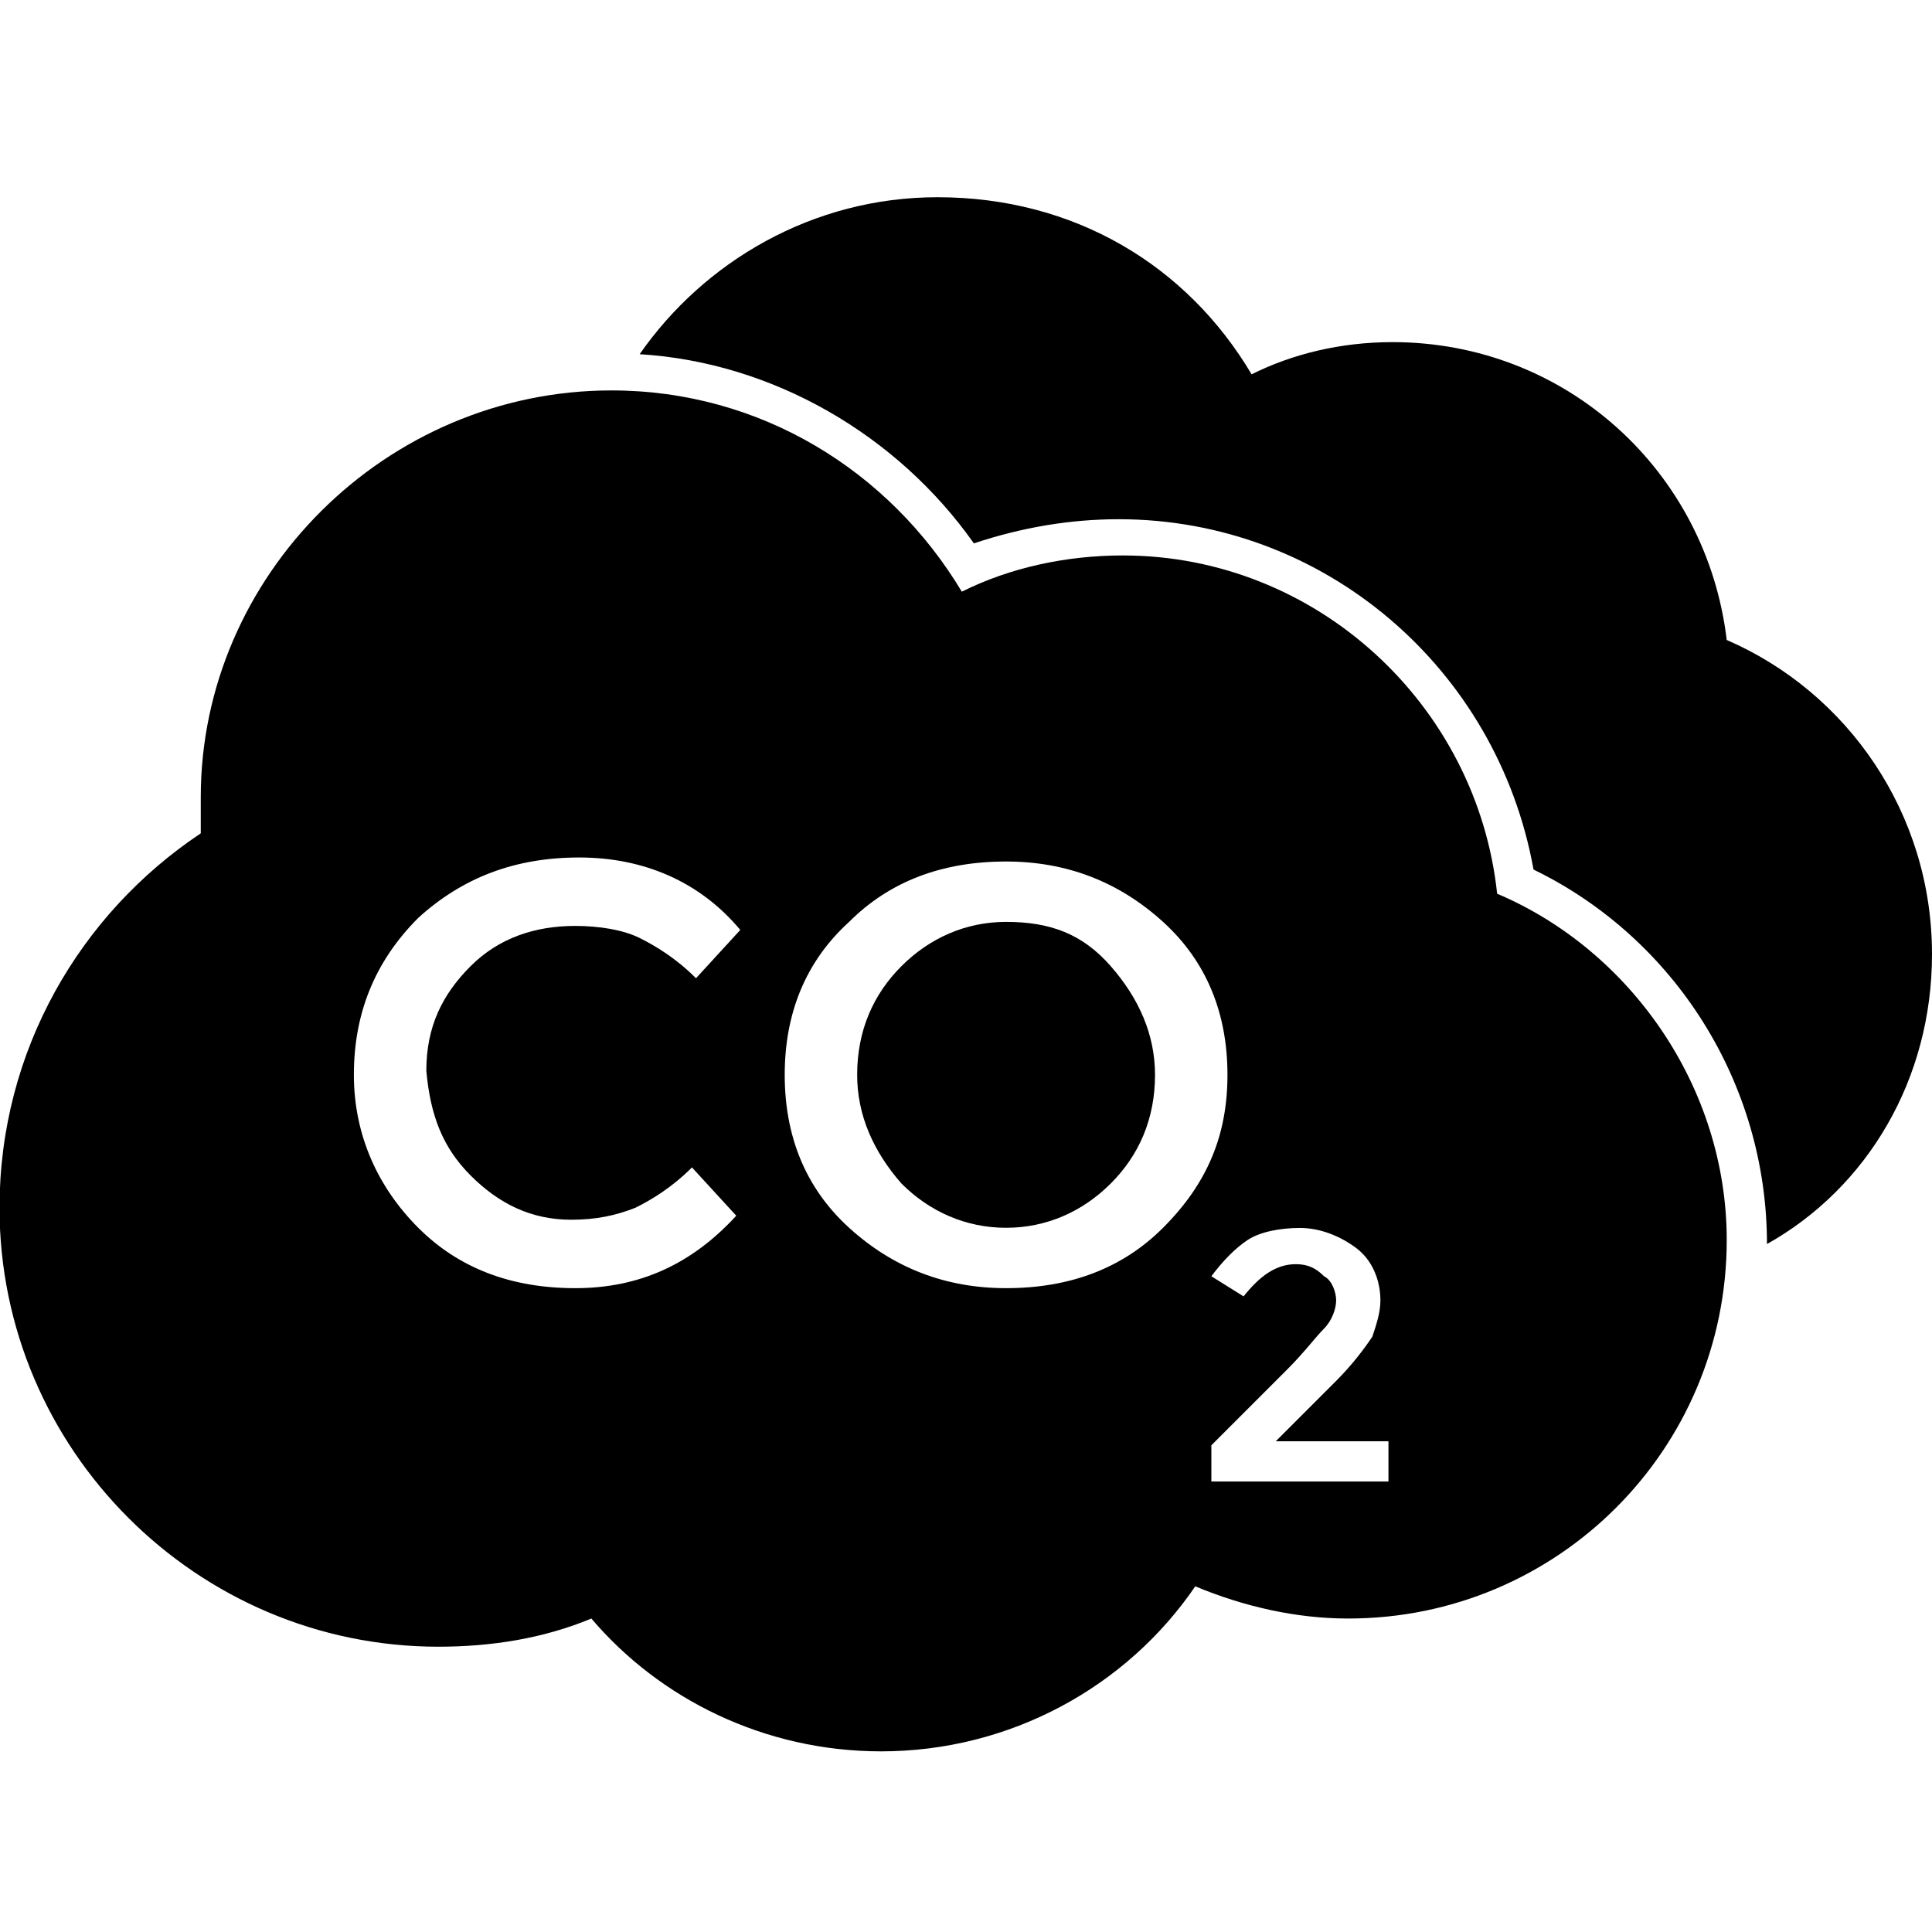
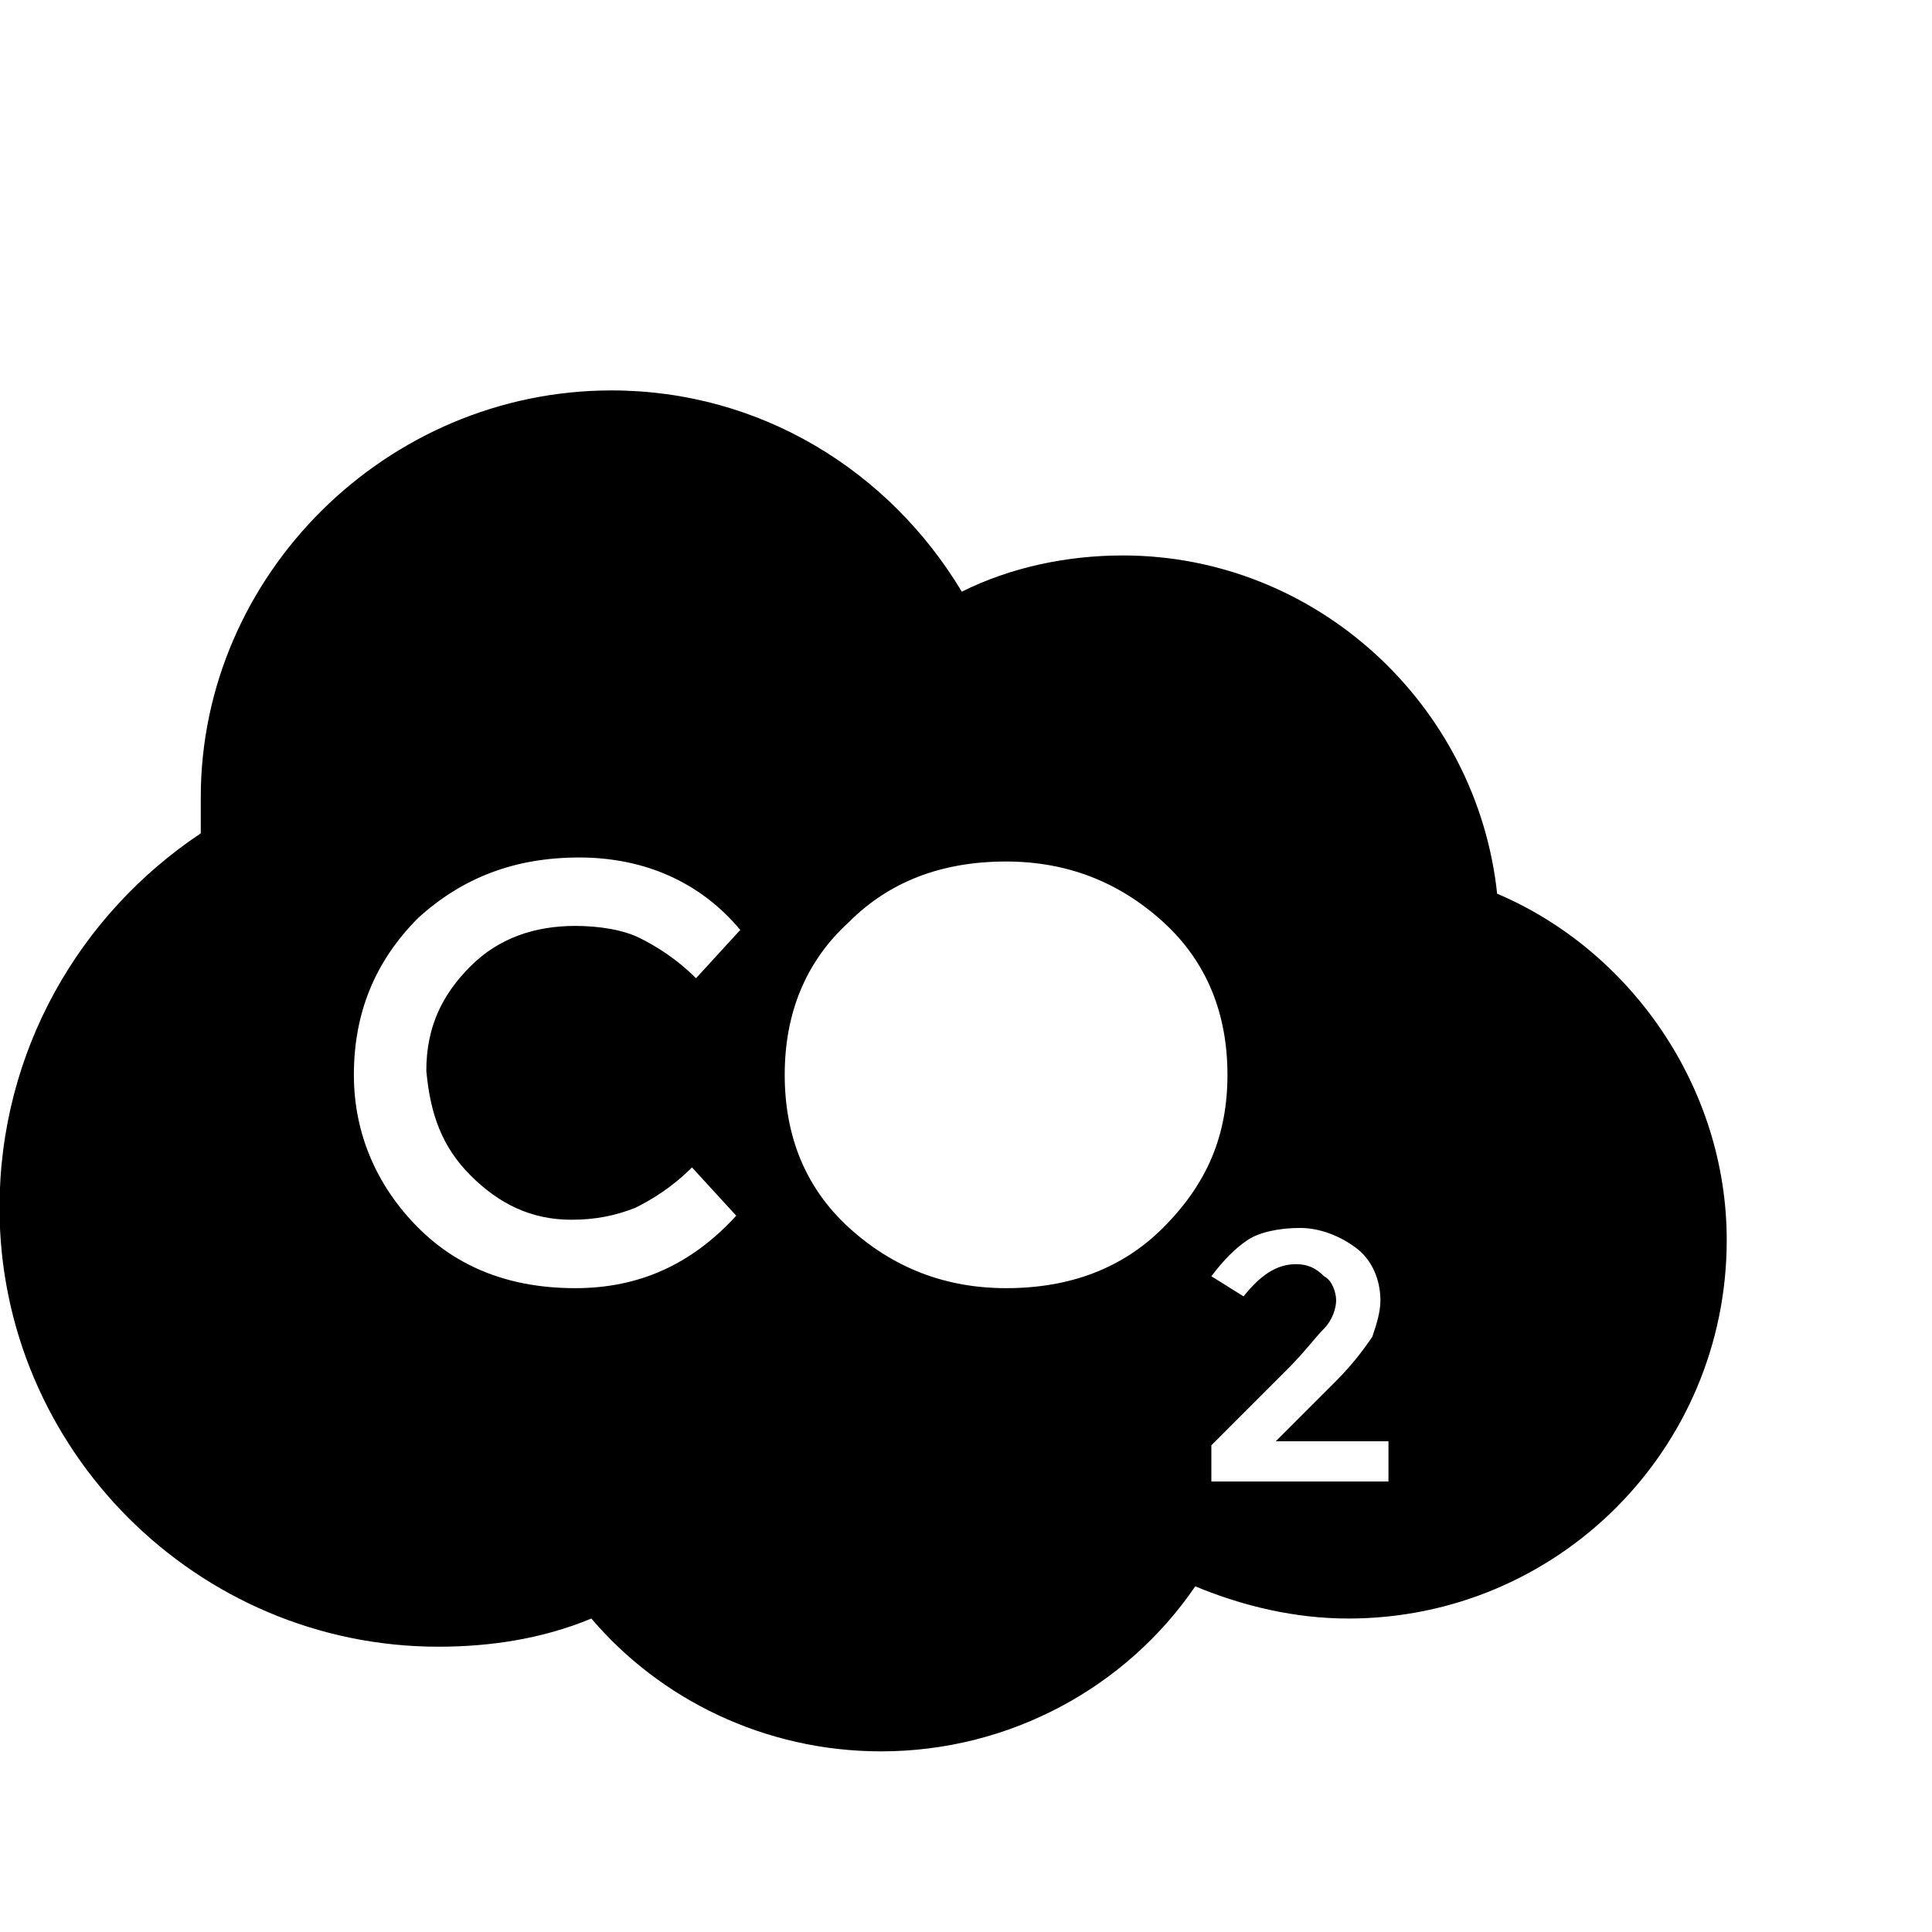
<svg xmlns="http://www.w3.org/2000/svg" version="1.1" id="Calque_1" x="0px" y="0px" viewBox="0 0 120 120" style="enable-background:new 0 0 120 120;" xml:space="preserve">
  <g>
-     <path d="M107.25,39.75c-1.25-10.5-10-18.5-20.76-18.5c-3.25,0-6.25,0.75-8.75,2c-4-6.75-11-11-19.51-11c-7.75,0-14.5,4-18.5,9.75   c8.25,0.5,16,5,20.76,11.75c3-1,6-1.5,9-1.5c12.75,0,23.51,9.25,25.76,21.76c8.75,4.25,14.5,13.25,14.5,23.26   c6.25-3.5,10.25-10.25,10.25-18C120,50.5,114.75,43,107.25,39.75z" />
-     <path d="M62.49,57.26c-2.5,0-4.75,1-6.5,2.75s-2.75,4-2.75,6.75c0,2.5,1,4.75,2.75,6.75c1.75,1.75,4,2.75,6.5,2.75   c2.5,0,4.75-1,6.5-2.75c1.75-1.75,2.75-4,2.75-6.75c0-2.5-1-4.75-2.75-6.75C67.24,58.01,65.24,57.26,62.49,57.26z" />
    <path d="M92.99,55.51C91.74,43.75,81.74,34.5,69.74,34.5c-3.5,0-7,0.75-10,2.25c-4.5-7.5-12.5-12.5-21.76-12.5   c-14,0-25.51,11.5-25.51,25.26c0,0.75,0,1.5,0,2.25c-7.5,5-12.5,13.5-12.5,23.26c0,15,12.25,27.26,27.26,27.26   c3.25,0,6.5-0.5,9.5-1.75c4.25,5,10.75,8.25,18,8.25c8,0,15.25-4,19.51-10.25c3,1.25,6.25,2,9.5,2c13,0,23.51-10.5,23.51-23.51   C107.25,67.51,101.25,59.01,92.99,55.51z M29.23,73.01c1.75,1.75,3.75,2.75,6.25,2.75c1.5,0,2.75-0.25,4-0.75   c1-0.5,2.25-1.25,3.5-2.5l2.75,3c-2.75,3-6,4.5-10,4.5s-7.25-1.25-9.75-3.75c-2.5-2.5-4-5.75-4-9.5s1.25-7,4-9.75   c2.75-2.5,6-3.75,10-3.75s7.5,1.5,10,4.5l-2.75,3c-1.25-1.25-2.5-2-3.5-2.5c-1-0.5-2.5-0.75-4-0.75c-2.5,0-4.75,0.75-6.5,2.5   s-2.75,3.75-2.75,6.5C26.73,69.26,27.48,71.26,29.23,73.01z M72.24,76.26c-2.5,2.5-5.75,3.75-9.75,3.75c-3.75,0-7-1.25-9.75-3.75   s-4-5.75-4-9.5s1.25-7,4-9.5c2.5-2.5,5.75-3.75,9.75-3.75c3.75,0,7,1.25,9.75,3.75c2.75,2.5,4,5.75,4,9.5S74.99,73.51,72.24,76.26z    M85.99,92.02H75.24v-2.25l4.75-4.75c1-1,1.75-2,2.25-2.5s0.75-1.25,0.75-1.75s-0.25-1.25-0.75-1.5c-0.5-0.5-1-0.75-1.75-0.75   c-1.25,0-2.25,0.75-3.25,2l-2-1.25c0.75-1,1.5-1.75,2.25-2.25c0.75-0.5,2-0.75,3.25-0.75c1.25,0,2.5,0.5,3.5,1.25   c1,0.75,1.5,2,1.5,3.25c0,0.75-0.25,1.5-0.5,2.25c-0.5,0.75-1.25,1.75-2.25,2.75l-3.75,3.75h7v2.5H85.99z" />
  </g>
</svg>